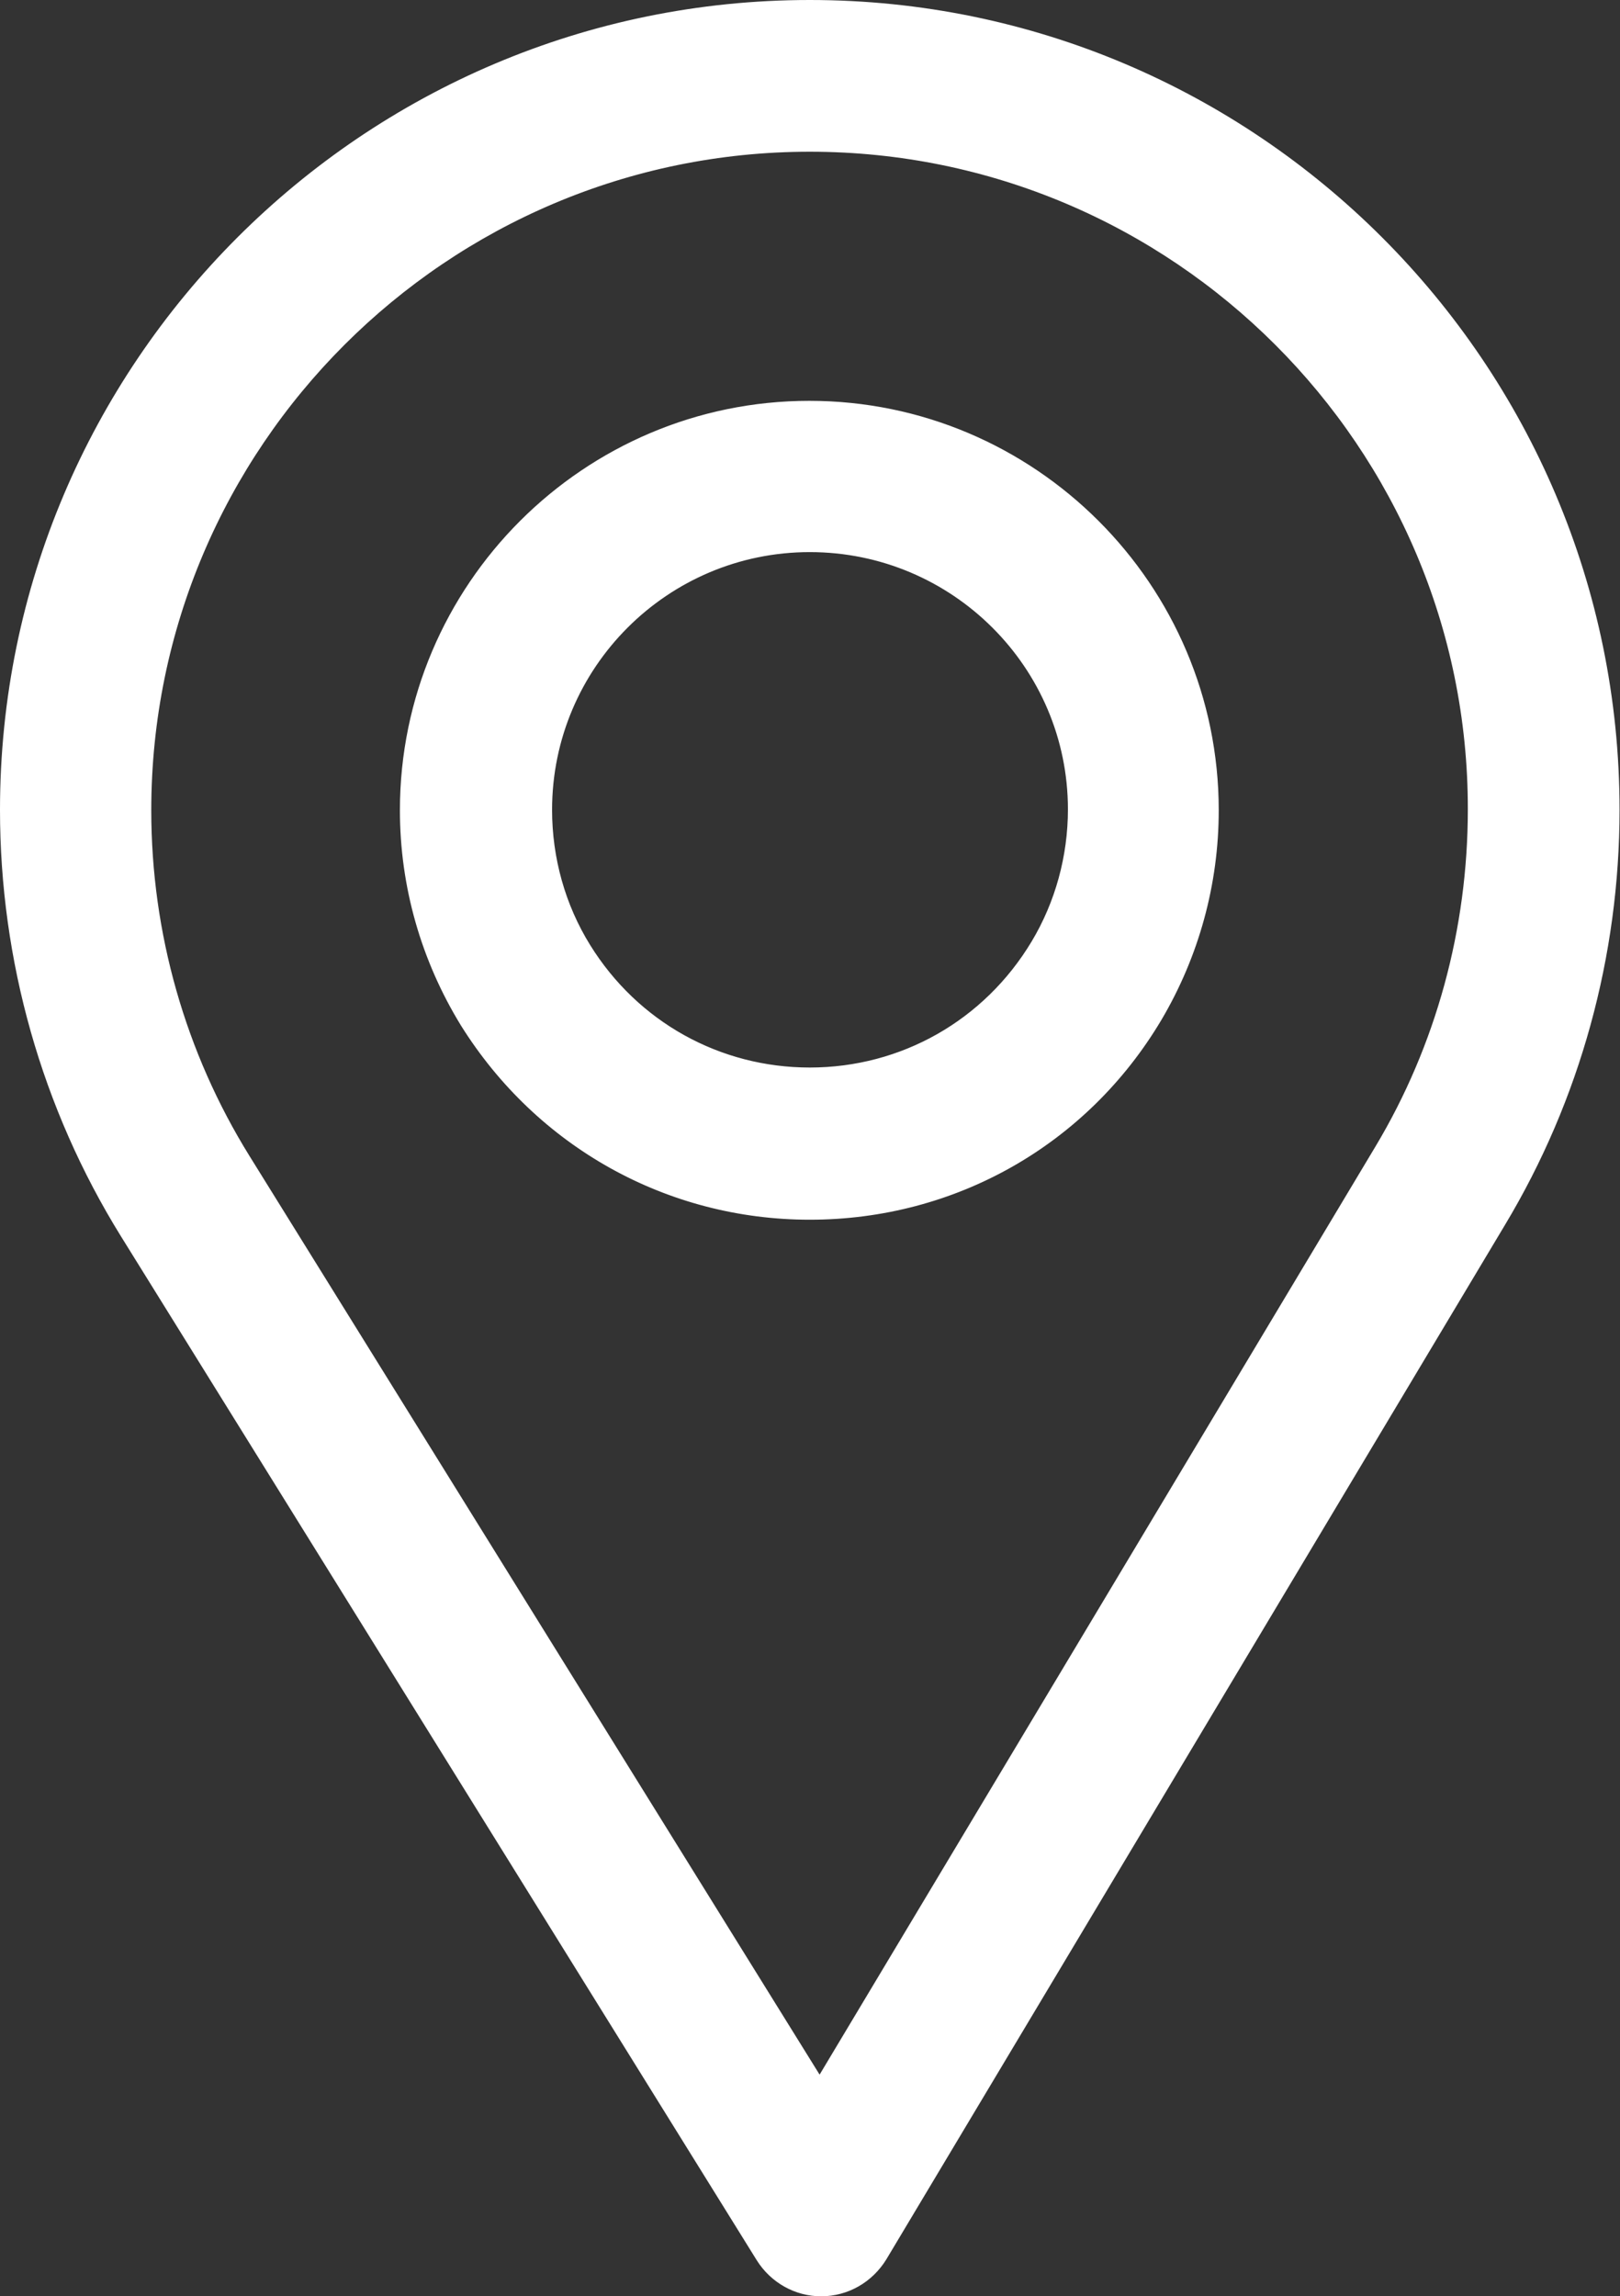
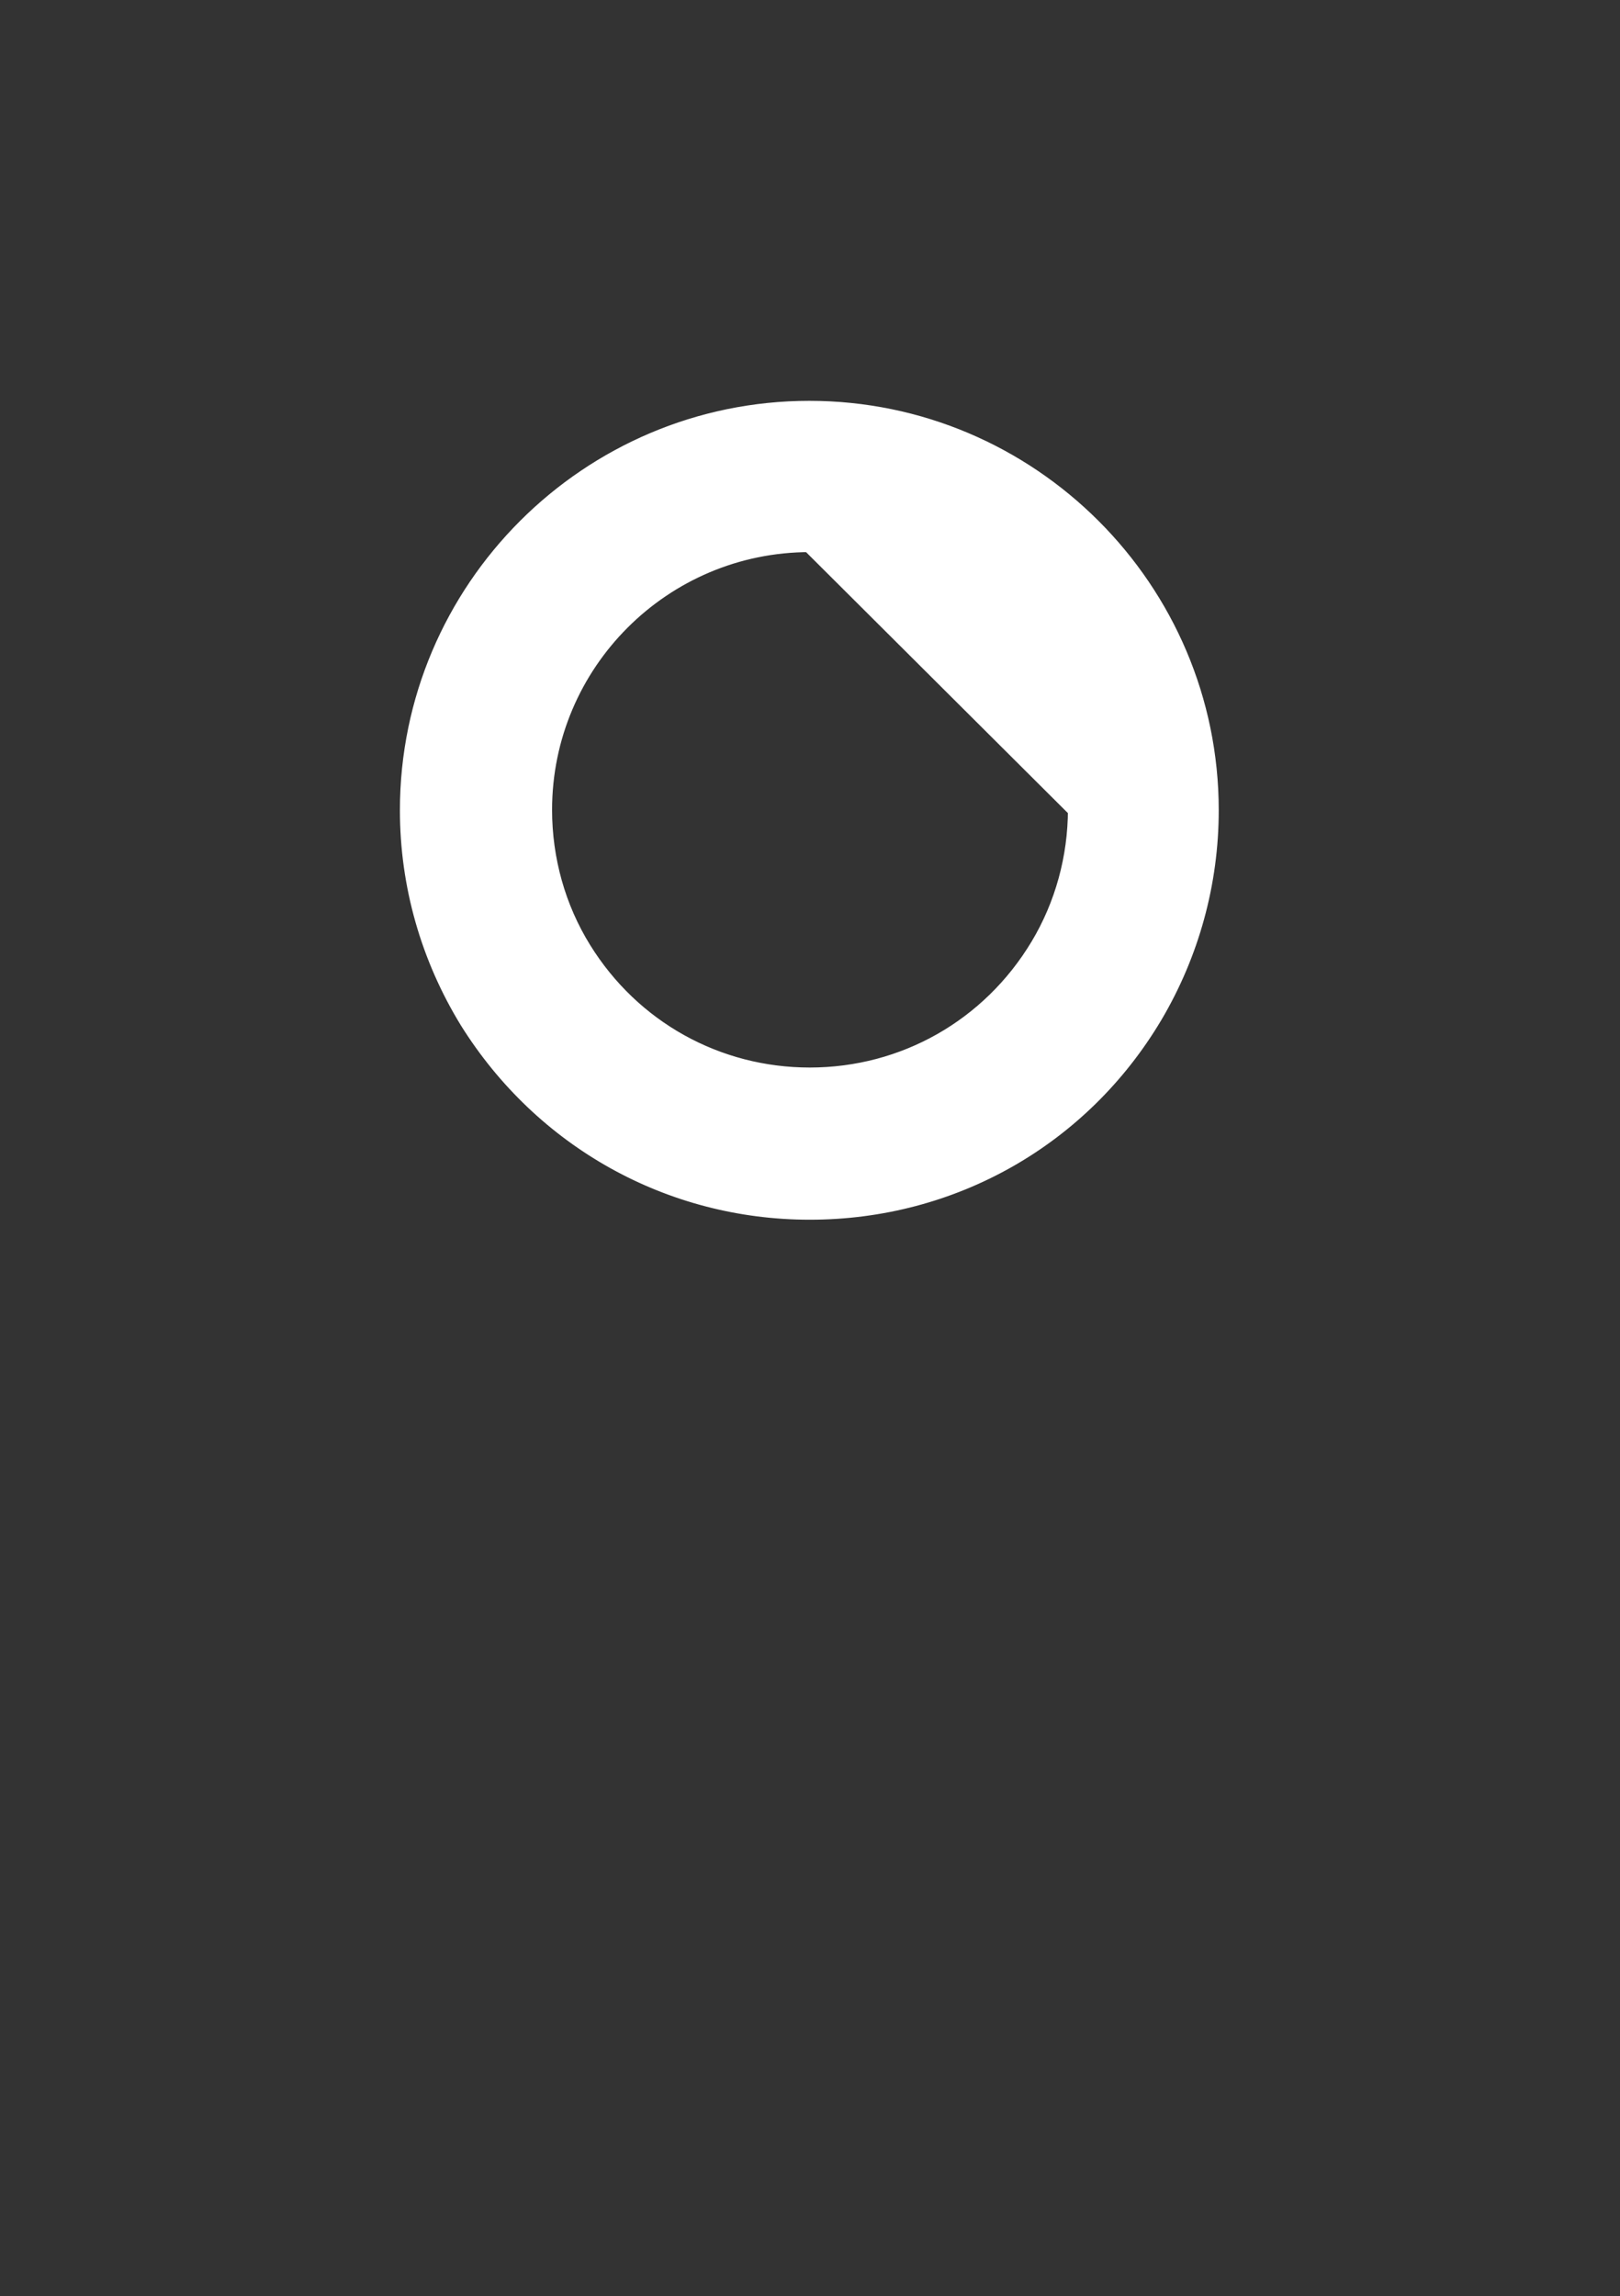
<svg xmlns="http://www.w3.org/2000/svg" version="1.1" id="Layer_1" x="0px" y="0px" viewBox="0 0 357.7 507" style="enable-background:new 0 0 357.7 507;" xml:space="preserve">
  <rect x="0" y="0" width="357.7" height="507" fill="#333333" stroke="none" />
  <style type="text/css">
	.st0{fill:#FFFFFF;stroke:#FFFFFF;stroke-width:4;stroke-miterlimit:10;}
</style>
  <g>
    <g>
-       <path class="st0" d="M181.3,505c-5.1,0-9.8-2.7-12.5-7L28.4,271.9C11.1,244,2,211.7,2,178.8C2,81.3,81.3,2,178.8,2    s176.8,79.3,176.8,176.8c0,31.9-8.6,63.3-25,90.6L194,497.8C191.3,502.2,186.6,505,181.3,505C181.4,505,181.3,505,181.3,505z     M178.8,31.5c-81.2,0-147.4,66.1-147.4,147.4c0,27.4,7.6,54.2,22,77.4l127.6,205.6l124.4-207.7c13.6-22.7,20.7-48.8,20.7-75.5    C326.2,97.6,260.1,31.5,178.8,31.5z" />
-       <path class="st0" d="M178.8,267.3c-30.8,0-58.9-15.7-75.3-41.9c-8.6-14-13.2-30-13.2-46.5c0-48.7,39.7-88.4,88.4-88.4    s88.4,39.7,88.4,88.4c0,16-4.3,31.6-12.4,45.3C238.7,251.1,210.3,267.3,178.8,267.3z M178.8,119.9c-32.5,0-58.9,26.4-58.9,58.9    c0,11,3,21.7,8.7,30.9c10.9,17.6,29.7,28,50.2,28c20.9,0,39.9-10.8,50.7-28.8c5.4-9,8.3-19.5,8.3-30.2    C237.8,146.3,211.4,119.9,178.8,119.9z" />
+       <path class="st0" d="M178.8,267.3c-30.8,0-58.9-15.7-75.3-41.9c-8.6-14-13.2-30-13.2-46.5c0-48.7,39.7-88.4,88.4-88.4    s88.4,39.7,88.4,88.4c0,16-4.3,31.6-12.4,45.3C238.7,251.1,210.3,267.3,178.8,267.3z M178.8,119.9c-32.5,0-58.9,26.4-58.9,58.9    c0,11,3,21.7,8.7,30.9c10.9,17.6,29.7,28,50.2,28c20.9,0,39.9-10.8,50.7-28.8c5.4-9,8.3-19.5,8.3-30.2    z" />
    </g>
  </g>
</svg>